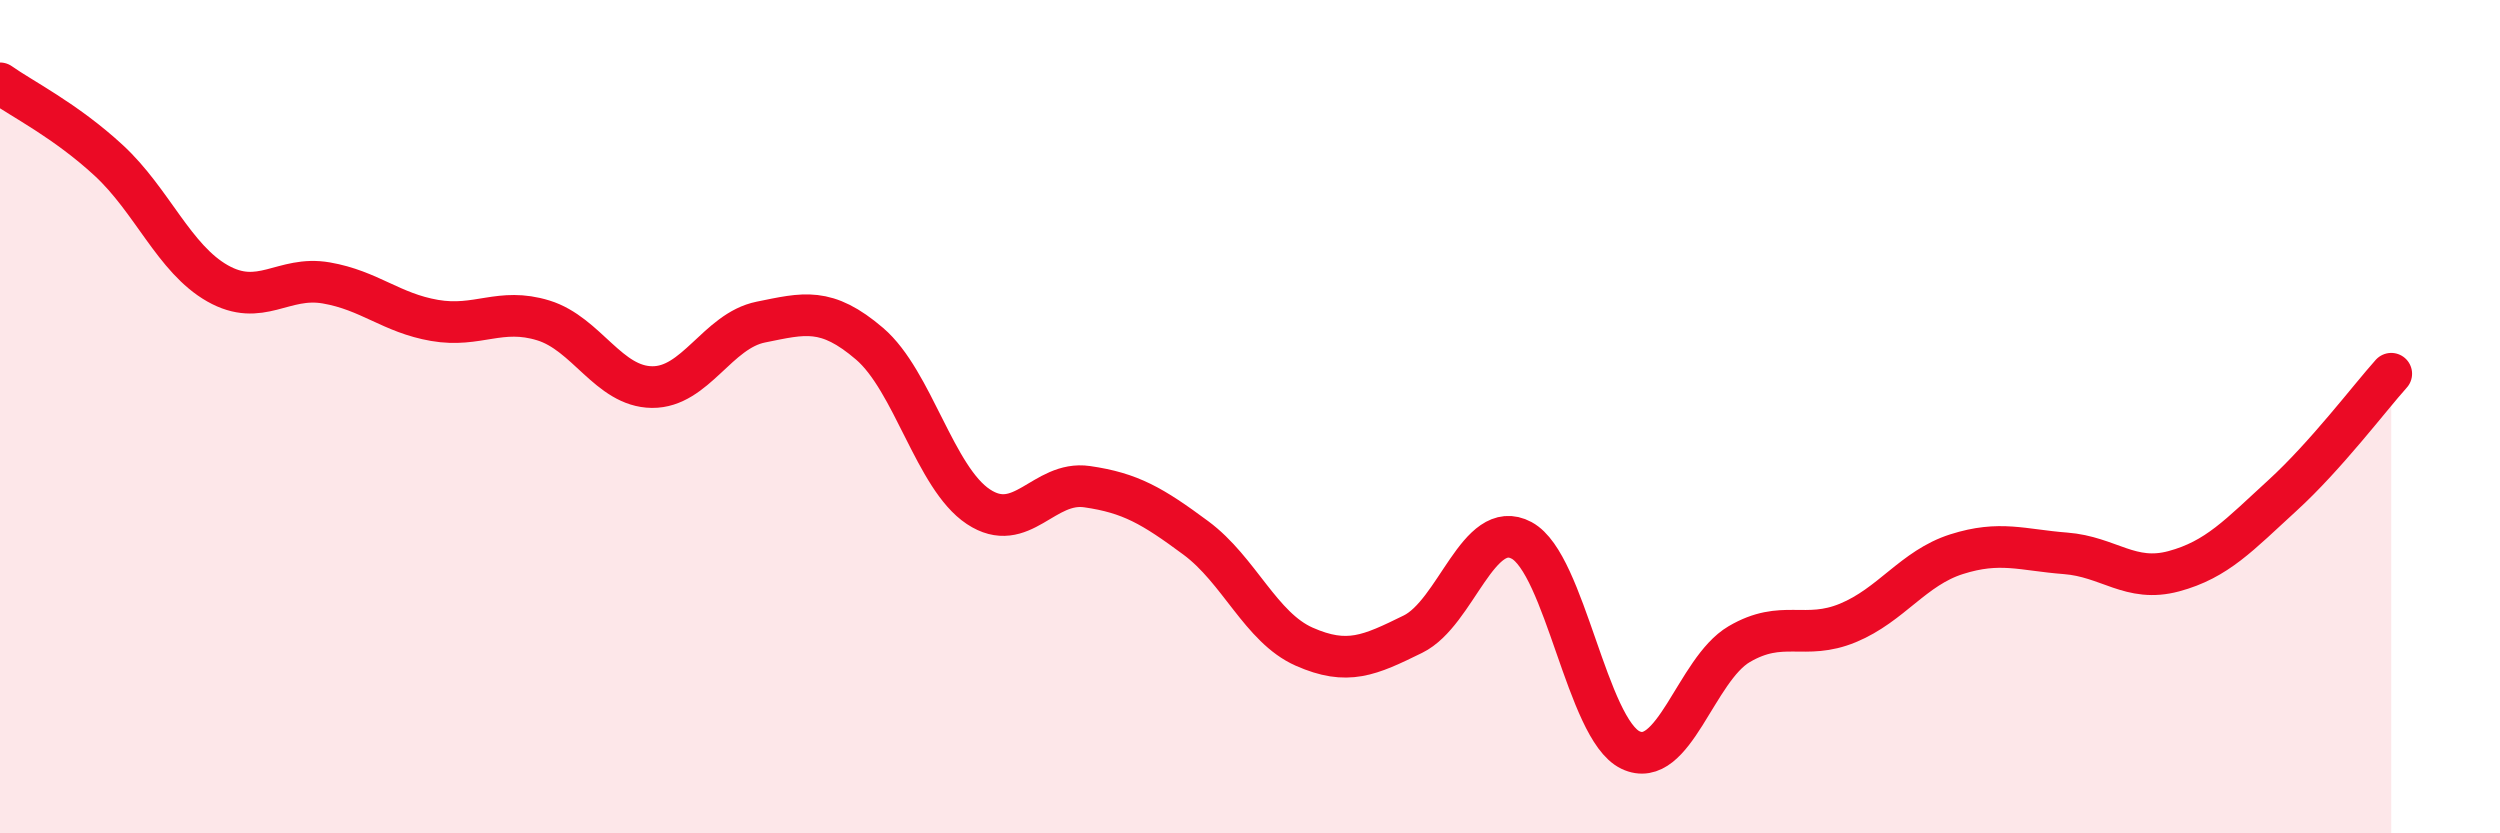
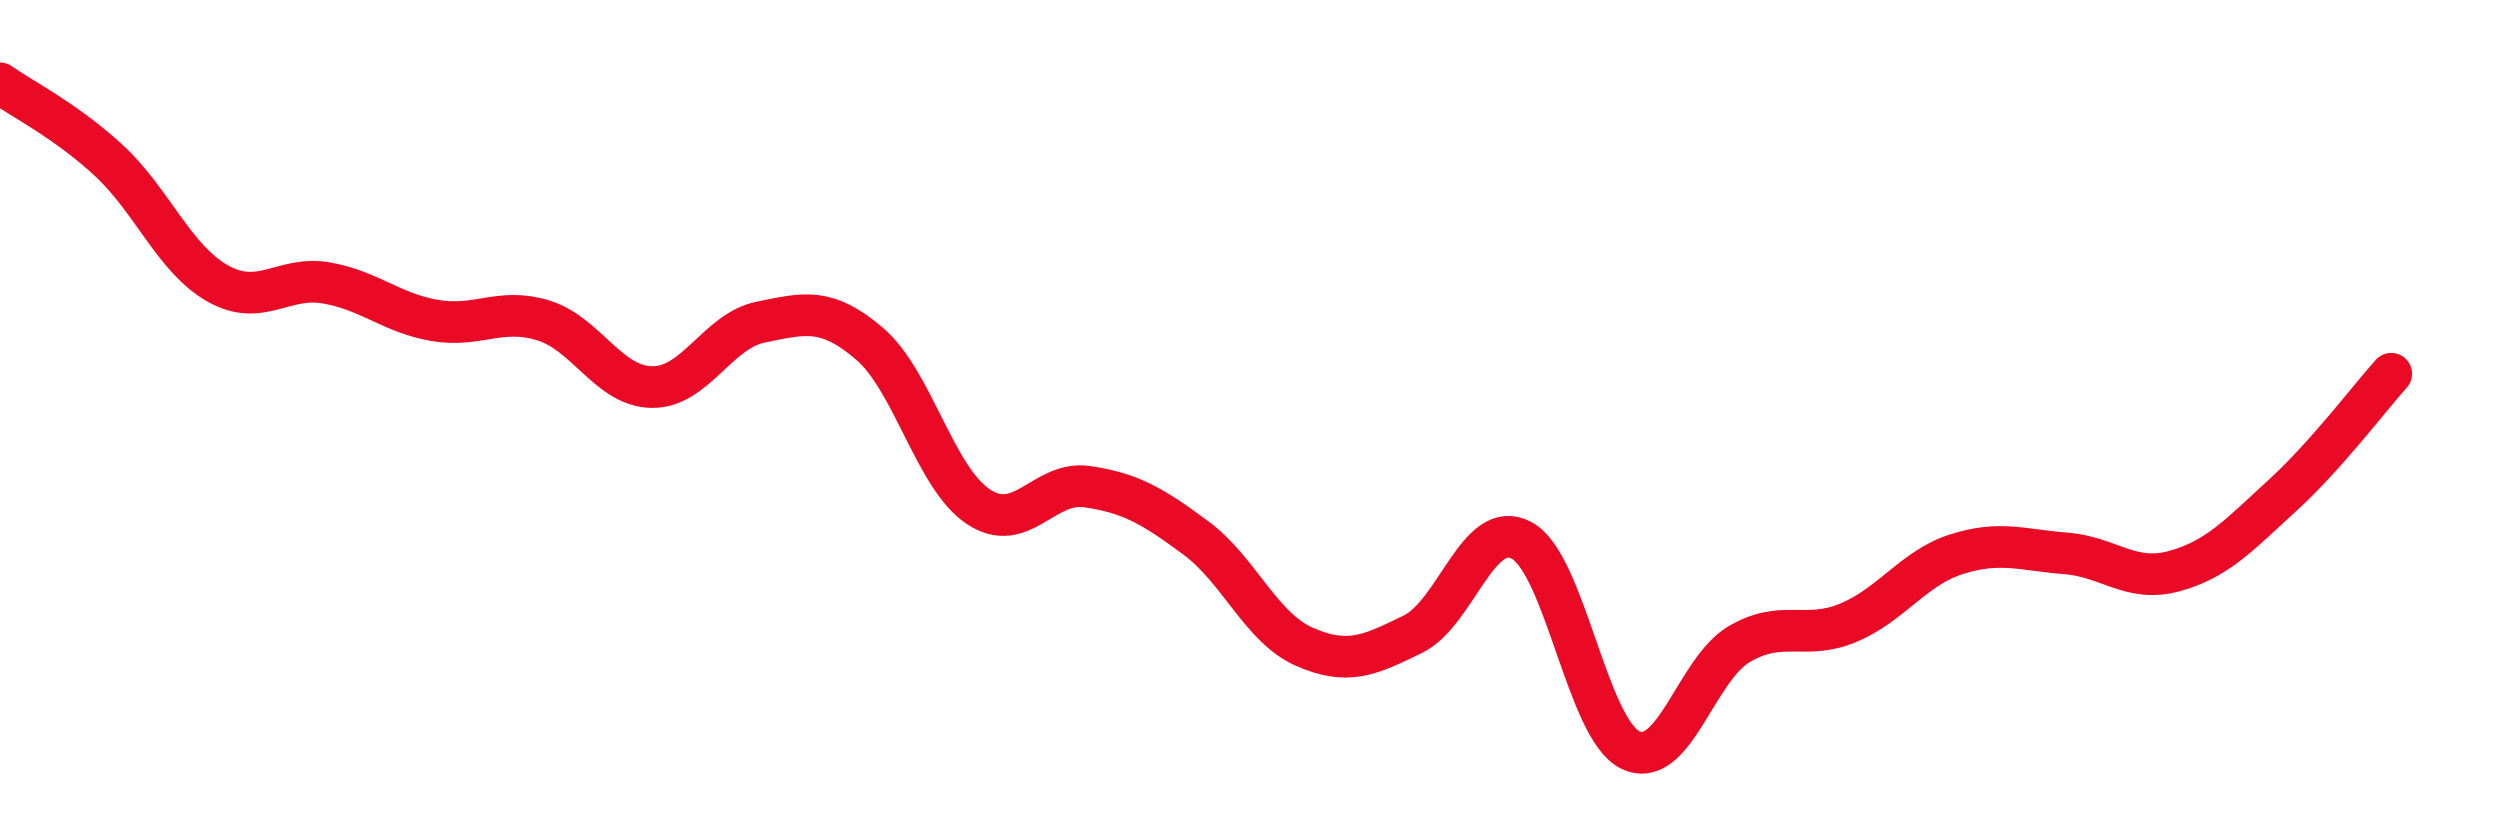
<svg xmlns="http://www.w3.org/2000/svg" width="60" height="20" viewBox="0 0 60 20">
-   <path d="M 0,2 C 0.52,2.37 1.57,2.89 2.61,3.85 C 3.65,4.81 4.18,6.21 5.22,6.8 C 6.26,7.39 6.79,6.61 7.83,6.79 C 8.87,6.97 9.39,7.51 10.43,7.69 C 11.47,7.87 12,7.37 13.04,7.69 C 14.08,8.01 14.61,9.28 15.65,9.29 C 16.69,9.3 17.22,7.94 18.26,7.73 C 19.3,7.52 19.83,7.36 20.87,8.25 C 21.91,9.14 22.44,11.47 23.48,12.16 C 24.52,12.85 25.05,11.53 26.09,11.68 C 27.13,11.83 27.66,12.14 28.7,12.91 C 29.74,13.68 30.26,15.06 31.3,15.52 C 32.34,15.98 32.87,15.73 33.91,15.22 C 34.95,14.71 35.48,12.41 36.52,12.97 C 37.56,13.53 38.09,17.5 39.13,18 C 40.17,18.5 40.7,16.07 41.74,15.46 C 42.78,14.85 43.31,15.38 44.35,14.95 C 45.39,14.52 45.92,13.63 46.96,13.3 C 48,12.97 48.53,13.2 49.57,13.28 C 50.61,13.36 51.13,13.99 52.17,13.71 C 53.21,13.43 53.74,12.84 54.78,11.89 C 55.82,10.94 56.87,9.55 57.39,8.97L57.39 20L0 20Z" fill="#EB0A25" opacity="0.1" stroke-linecap="round" stroke-linejoin="round" />
  <path d="M 0,2 C 0.52,2.37 1.57,2.89 2.61,3.85 C 3.65,4.81 4.18,6.21 5.22,6.8 C 6.26,7.39 6.79,6.61 7.83,6.79 C 8.87,6.97 9.39,7.51 10.43,7.69 C 11.47,7.87 12,7.37 13.04,7.69 C 14.08,8.01 14.61,9.28 15.65,9.29 C 16.69,9.3 17.22,7.94 18.26,7.73 C 19.3,7.52 19.83,7.36 20.87,8.25 C 21.91,9.14 22.44,11.47 23.48,12.16 C 24.52,12.85 25.05,11.53 26.09,11.68 C 27.13,11.83 27.66,12.14 28.7,12.91 C 29.74,13.68 30.26,15.06 31.3,15.52 C 32.34,15.98 32.87,15.73 33.91,15.22 C 34.95,14.71 35.48,12.41 36.52,12.97 C 37.56,13.53 38.09,17.5 39.13,18 C 40.17,18.5 40.7,16.07 41.74,15.46 C 42.78,14.85 43.31,15.38 44.35,14.95 C 45.39,14.52 45.92,13.63 46.96,13.3 C 48,12.97 48.53,13.2 49.57,13.28 C 50.61,13.36 51.13,13.99 52.17,13.71 C 53.21,13.43 53.74,12.84 54.78,11.89 C 55.82,10.94 56.87,9.55 57.39,8.97" stroke="#EB0A25" stroke-width="1" fill="none" stroke-linecap="round" stroke-linejoin="round" />
</svg>